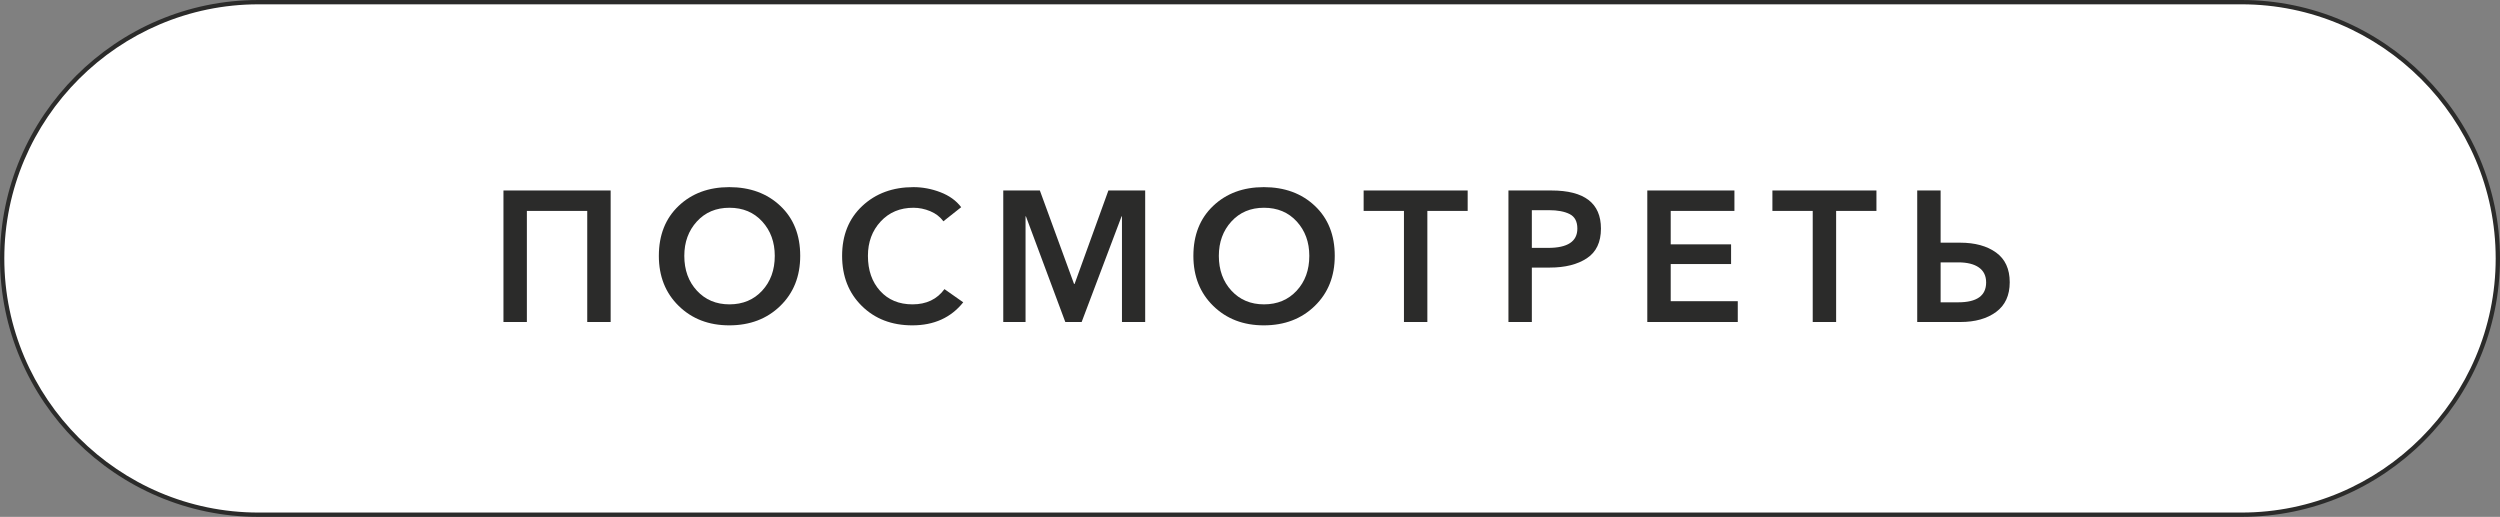
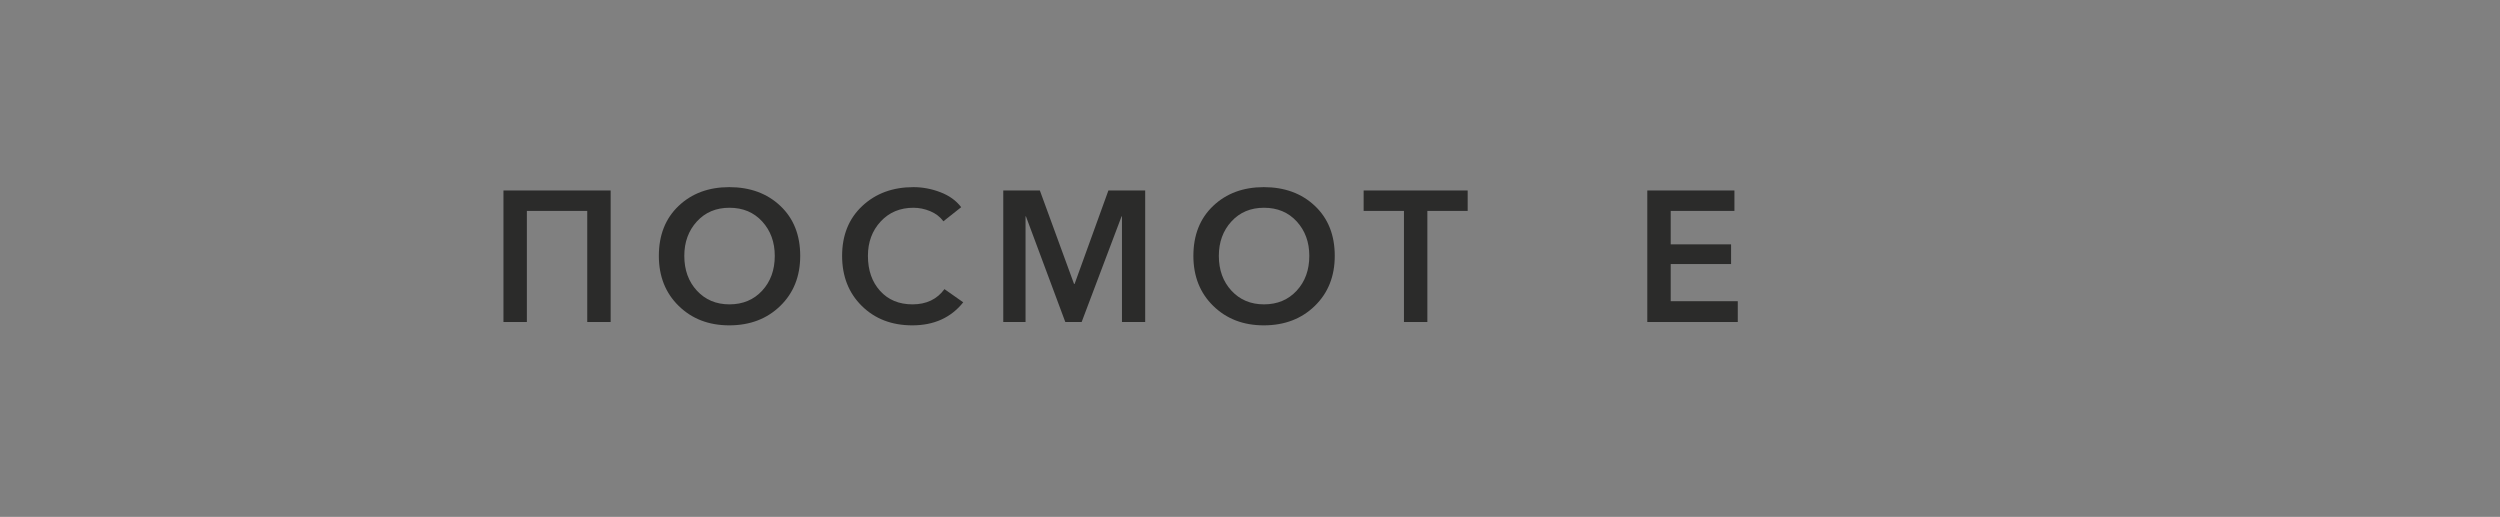
<svg xmlns="http://www.w3.org/2000/svg" xml:space="preserve" width="115.841mm" height="23.95mm" version="1.1" style="shape-rendering:geometricPrecision; text-rendering:geometricPrecision; image-rendering:optimizeQuality; fill-rule:evenodd; clip-rule:evenodd" viewBox="0 0 11637.91 2406.08">
  <rect x="0" y="0" width="11637.91" height="2406.08" fill="#808080" stroke="none" />
  <defs>
    <style type="text/css"> .fil0 {fill:white} .fil1 {fill:#2B2B2A;fill-rule:nonzero} </style>
  </defs>
  <g id="Слой_x0020_1">
    <g id="_105553201153568">
-       <path class="fil0" d="M1203.04 10.05l9231.85 0c656.13,0 1192.97,536.85 1192.97,1192.98l0 0.03c0,656.13 -536.84,1192.97 -1192.97,1192.97l-9231.85 0c-656.16,0 -1192.99,-536.84 -1192.99,-1192.97l0 -0.03c0,-656.13 536.83,-1192.98 1192.99,-1192.98z" />
-       <path class="fil1" d="M1203.04 0l9231.85 0c330.84,0 631.6,135.35 849.64,353.38 218.04,218.04 353.38,518.82 353.38,849.65 0,330.86 -135.35,631.64 -353.38,849.67 -218.03,218.04 -518.81,353.38 -849.64,353.38l-9231.85 0c-330.85,0 -631.62,-135.35 -849.66,-353.37 -218.04,-218.04 -353.38,-518.82 -353.38,-849.65 0,-330.86 135.35,-631.64 353.38,-849.68 218.04,-218.04 518.81,-353.38 849.66,-353.38zm9231.85 20.09l-9231.85 0c-325.3,0 -621.05,133.1 -835.45,347.5 -214.4,214.4 -347.5,510.15 -347.5,835.44 0,325.32 133.1,621.07 347.5,835.47 214.4,214.39 510.16,347.49 835.45,347.49l9231.85 0c325.29,0 621.04,-133.1 835.43,-347.5 214.4,-214.39 347.5,-510.14 347.5,-835.43 0,-325.32 -133.1,-621.07 -347.5,-835.47 -214.4,-214.4 -510.15,-347.5 -835.43,-347.5z" />
      <polygon class="fil1" points="2343.7,1498.95 2343.7,886.69 2842.66,886.69 2842.66,1498.95 2733.7,1498.95 2733.7,981.82 2452.66,981.82 2452.66,1498.95 " />
      <path class="fil1" d="M3067.07 1191.1c0,-96.86 30.69,-174.4 92.11,-232.63 61.38,-58.23 139.94,-87.34 235.64,-87.34 96.85,0 176.12,29.11 237.81,87.34 61.7,58.23 92.53,135.77 92.53,232.63 0,95.12 -30.98,172.81 -92.96,233.05 -61.98,60.25 -141.09,90.37 -237.38,90.37 -95.13,0 -173.53,-30.12 -235.21,-90.37 -61.71,-60.24 -92.54,-137.93 -92.54,-233.05zm118.48 0c0,65.71 19.59,119.76 58.8,162.14 39.2,42.38 89.64,63.56 151.33,63.56 62.26,0 112.99,-21.19 152.19,-63.56 39.21,-42.38 58.8,-96.43 58.8,-162.14 0,-64 -19.45,-117.32 -58.37,-159.99 -38.91,-42.66 -89.77,-63.99 -152.63,-63.99 -62.26,0 -112.84,21.33 -151.77,63.99 -38.9,42.67 -58.36,95.99 -58.36,159.99z" />
      <path class="fil1" d="M4474.46 964.52l-83.01 65.72c-14.99,-20.76 -35.3,-36.46 -60.97,-47.13 -25.65,-10.67 -51.73,-15.99 -78.26,-15.99 -62.27,0 -113.13,21.33 -152.63,63.99 -39.49,42.67 -59.24,95.99 -59.24,159.99 0,66.87 18.89,121.21 56.64,163 37.77,41.79 88.08,62.7 150.91,62.7 64.58,0 114.16,-23.64 148.74,-70.92l87.35 61.4c-57.08,71.49 -136.07,107.23 -236.96,107.23 -95.69,0 -174.11,-30.12 -235.22,-90.37 -61.1,-60.24 -91.66,-137.93 -91.66,-233.05 0,-96.29 31.27,-173.68 93.83,-232.19 62.54,-58.52 141.97,-87.78 238.23,-87.78 42.66,0 84.61,7.93 125.82,23.78 41.23,15.85 73.37,39.06 96.43,69.61z" />
      <polygon class="fil1" points="4670.34,1498.95 4670.34,886.69 4840.69,886.69 4999.81,1321.67 5002.41,1321.67 5159.8,886.69 5331.01,886.69 5331.01,1498.95 5222.92,1498.95 5222.92,1006.89 5221.18,1006.89 5035.25,1498.95 4959.17,1498.95 4775.82,1006.89 4774.11,1006.89 4774.11,1498.95 " />
      <path class="fil1" d="M5555.41 1191.1c0,-96.86 30.71,-174.4 92.11,-232.63 61.4,-58.23 139.96,-87.34 235.66,-87.34 96.84,0 176.12,29.11 237.8,87.34 61.69,58.23 92.53,135.77 92.53,232.63 0,95.12 -30.98,172.81 -92.95,233.05 -61.98,60.25 -141.1,90.37 -237.38,90.37 -95.14,0 -173.53,-30.12 -235.22,-90.37 -61.71,-60.24 -92.55,-137.93 -92.55,-233.05zm118.48 0c0,65.71 19.6,119.76 58.8,162.14 39.21,42.38 89.65,63.56 151.34,63.56 62.27,0 113,-21.19 152.19,-63.56 39.2,-42.38 58.81,-96.43 58.81,-162.14 0,-64 -19.45,-117.32 -58.38,-159.99 -38.9,-42.66 -89.77,-63.99 -152.63,-63.99 -62.27,0 -112.84,21.33 -151.77,63.99 -38.9,42.67 -58.37,95.99 -58.37,159.99z" />
      <polygon class="fil1" points="6535.63,1498.95 6535.63,981.82 6347.96,981.82 6347.96,886.69 6832.24,886.69 6832.24,981.82 6644.58,981.82 6644.58,1498.95 " />
-       <path class="fil1" d="M7022.05 1498.95l0 -612.26 199.76 0c153.91,0 230.89,59.09 230.89,177.28 0,63.42 -21.91,109.54 -65.73,138.37 -43.81,28.82 -101.17,43.23 -172.08,43.23l-83.89 0 0 253.38 -108.95 0zm108.95 -345.04l76.1 0c90.52,0 135.77,-29.98 135.77,-89.94 0,-32.86 -11.96,-55.35 -35.89,-67.45 -23.92,-12.11 -56.06,-18.15 -96.42,-18.15l-79.57 0 0 175.54z" />
      <polygon class="fil1" points="7668.45,1498.95 7668.45,886.69 8074.03,886.69 8074.03,981.82 7777.43,981.82 7777.43,1137.48 8058.46,1137.48 8058.46,1229.14 7777.43,1229.14 7777.43,1402.09 8089.61,1402.09 8089.61,1498.95 " />
-       <polygon class="fil1" points="8438.53,1498.95 8438.53,981.82 8250.86,981.82 8250.86,886.69 8735.14,886.69 8735.14,981.82 8547.49,981.82 8547.49,1498.95 " />
-       <path class="fil1" d="M8924.96 1498.95l0 -612.26 108.95 0 0 243 90.81 0c69.17,0 124.95,15.28 167.33,45.83 42.36,30.56 63.55,76.67 63.55,138.37 0,61.1 -21.2,107.23 -63.55,138.36 -42.39,31.13 -97.58,46.7 -165.62,46.7l-201.48 0zm108.95 -91.66l82.15 0c86.49,0 129.72,-30.84 129.72,-92.53 0,-30.56 -11.24,-53.77 -33.73,-69.62 -22.48,-15.85 -54.47,-23.78 -95.99,-23.78l-82.15 0 0 185.93z" />
    </g>
  </g>
</svg>